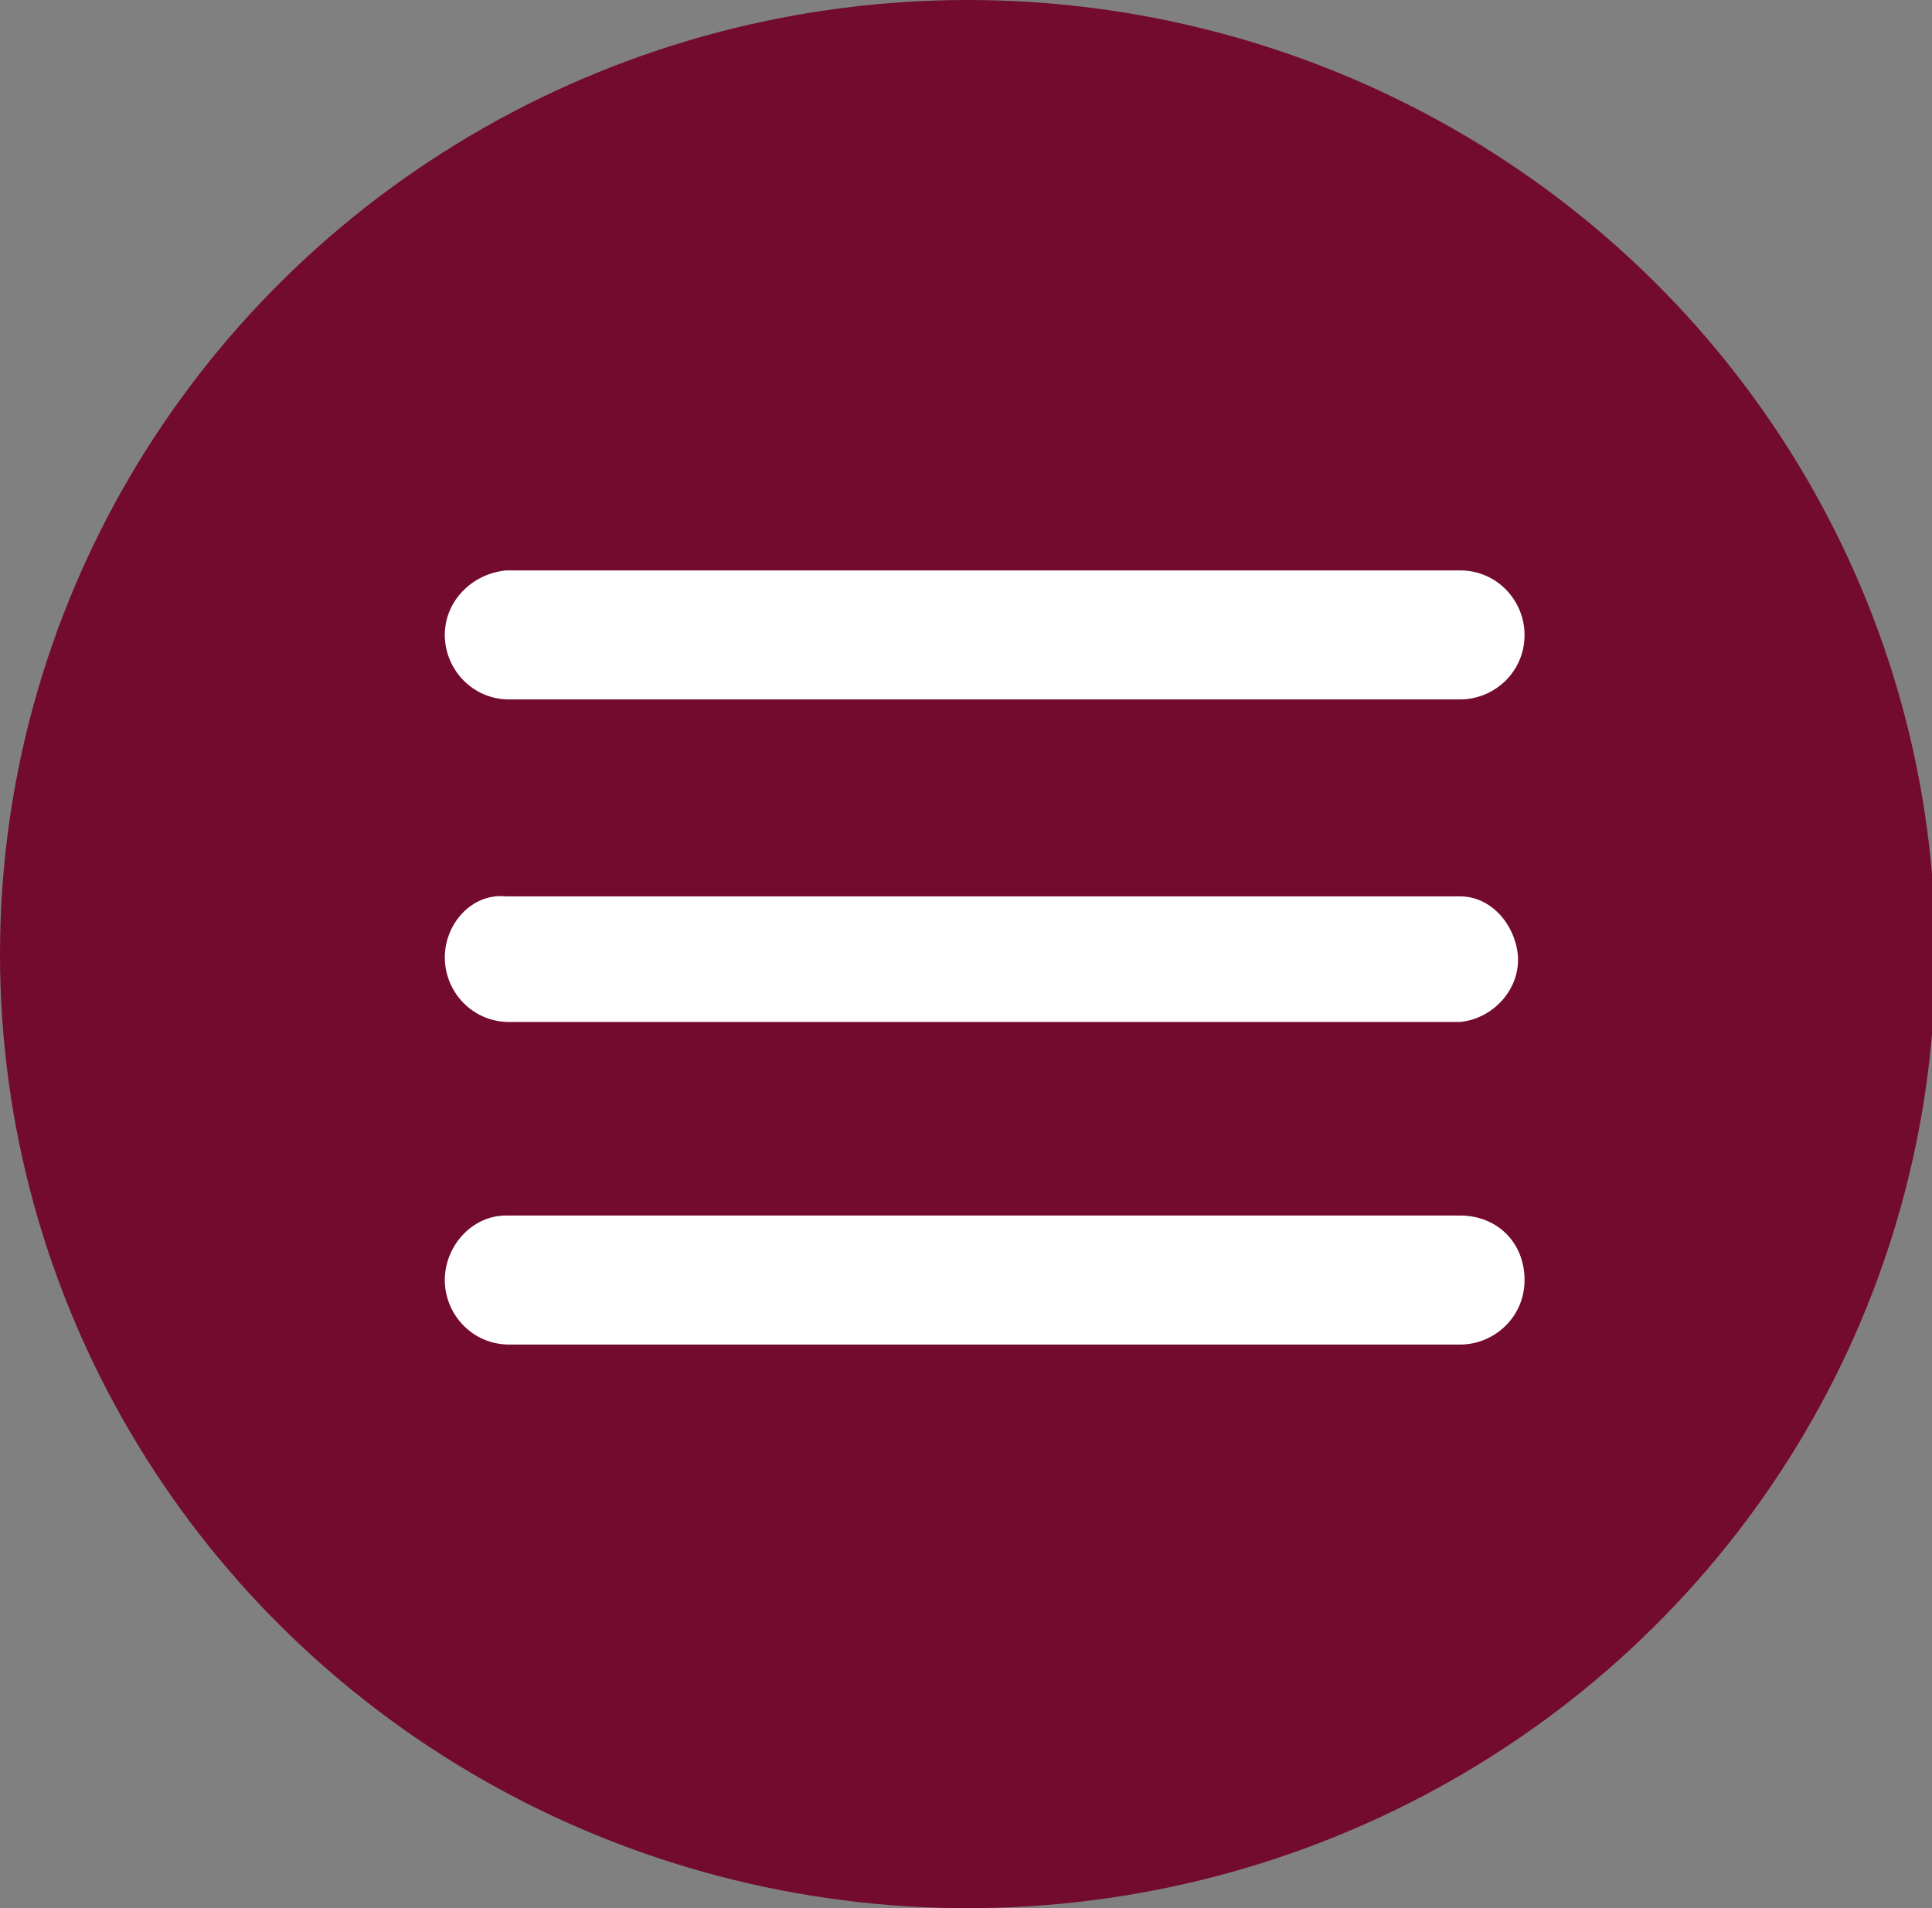
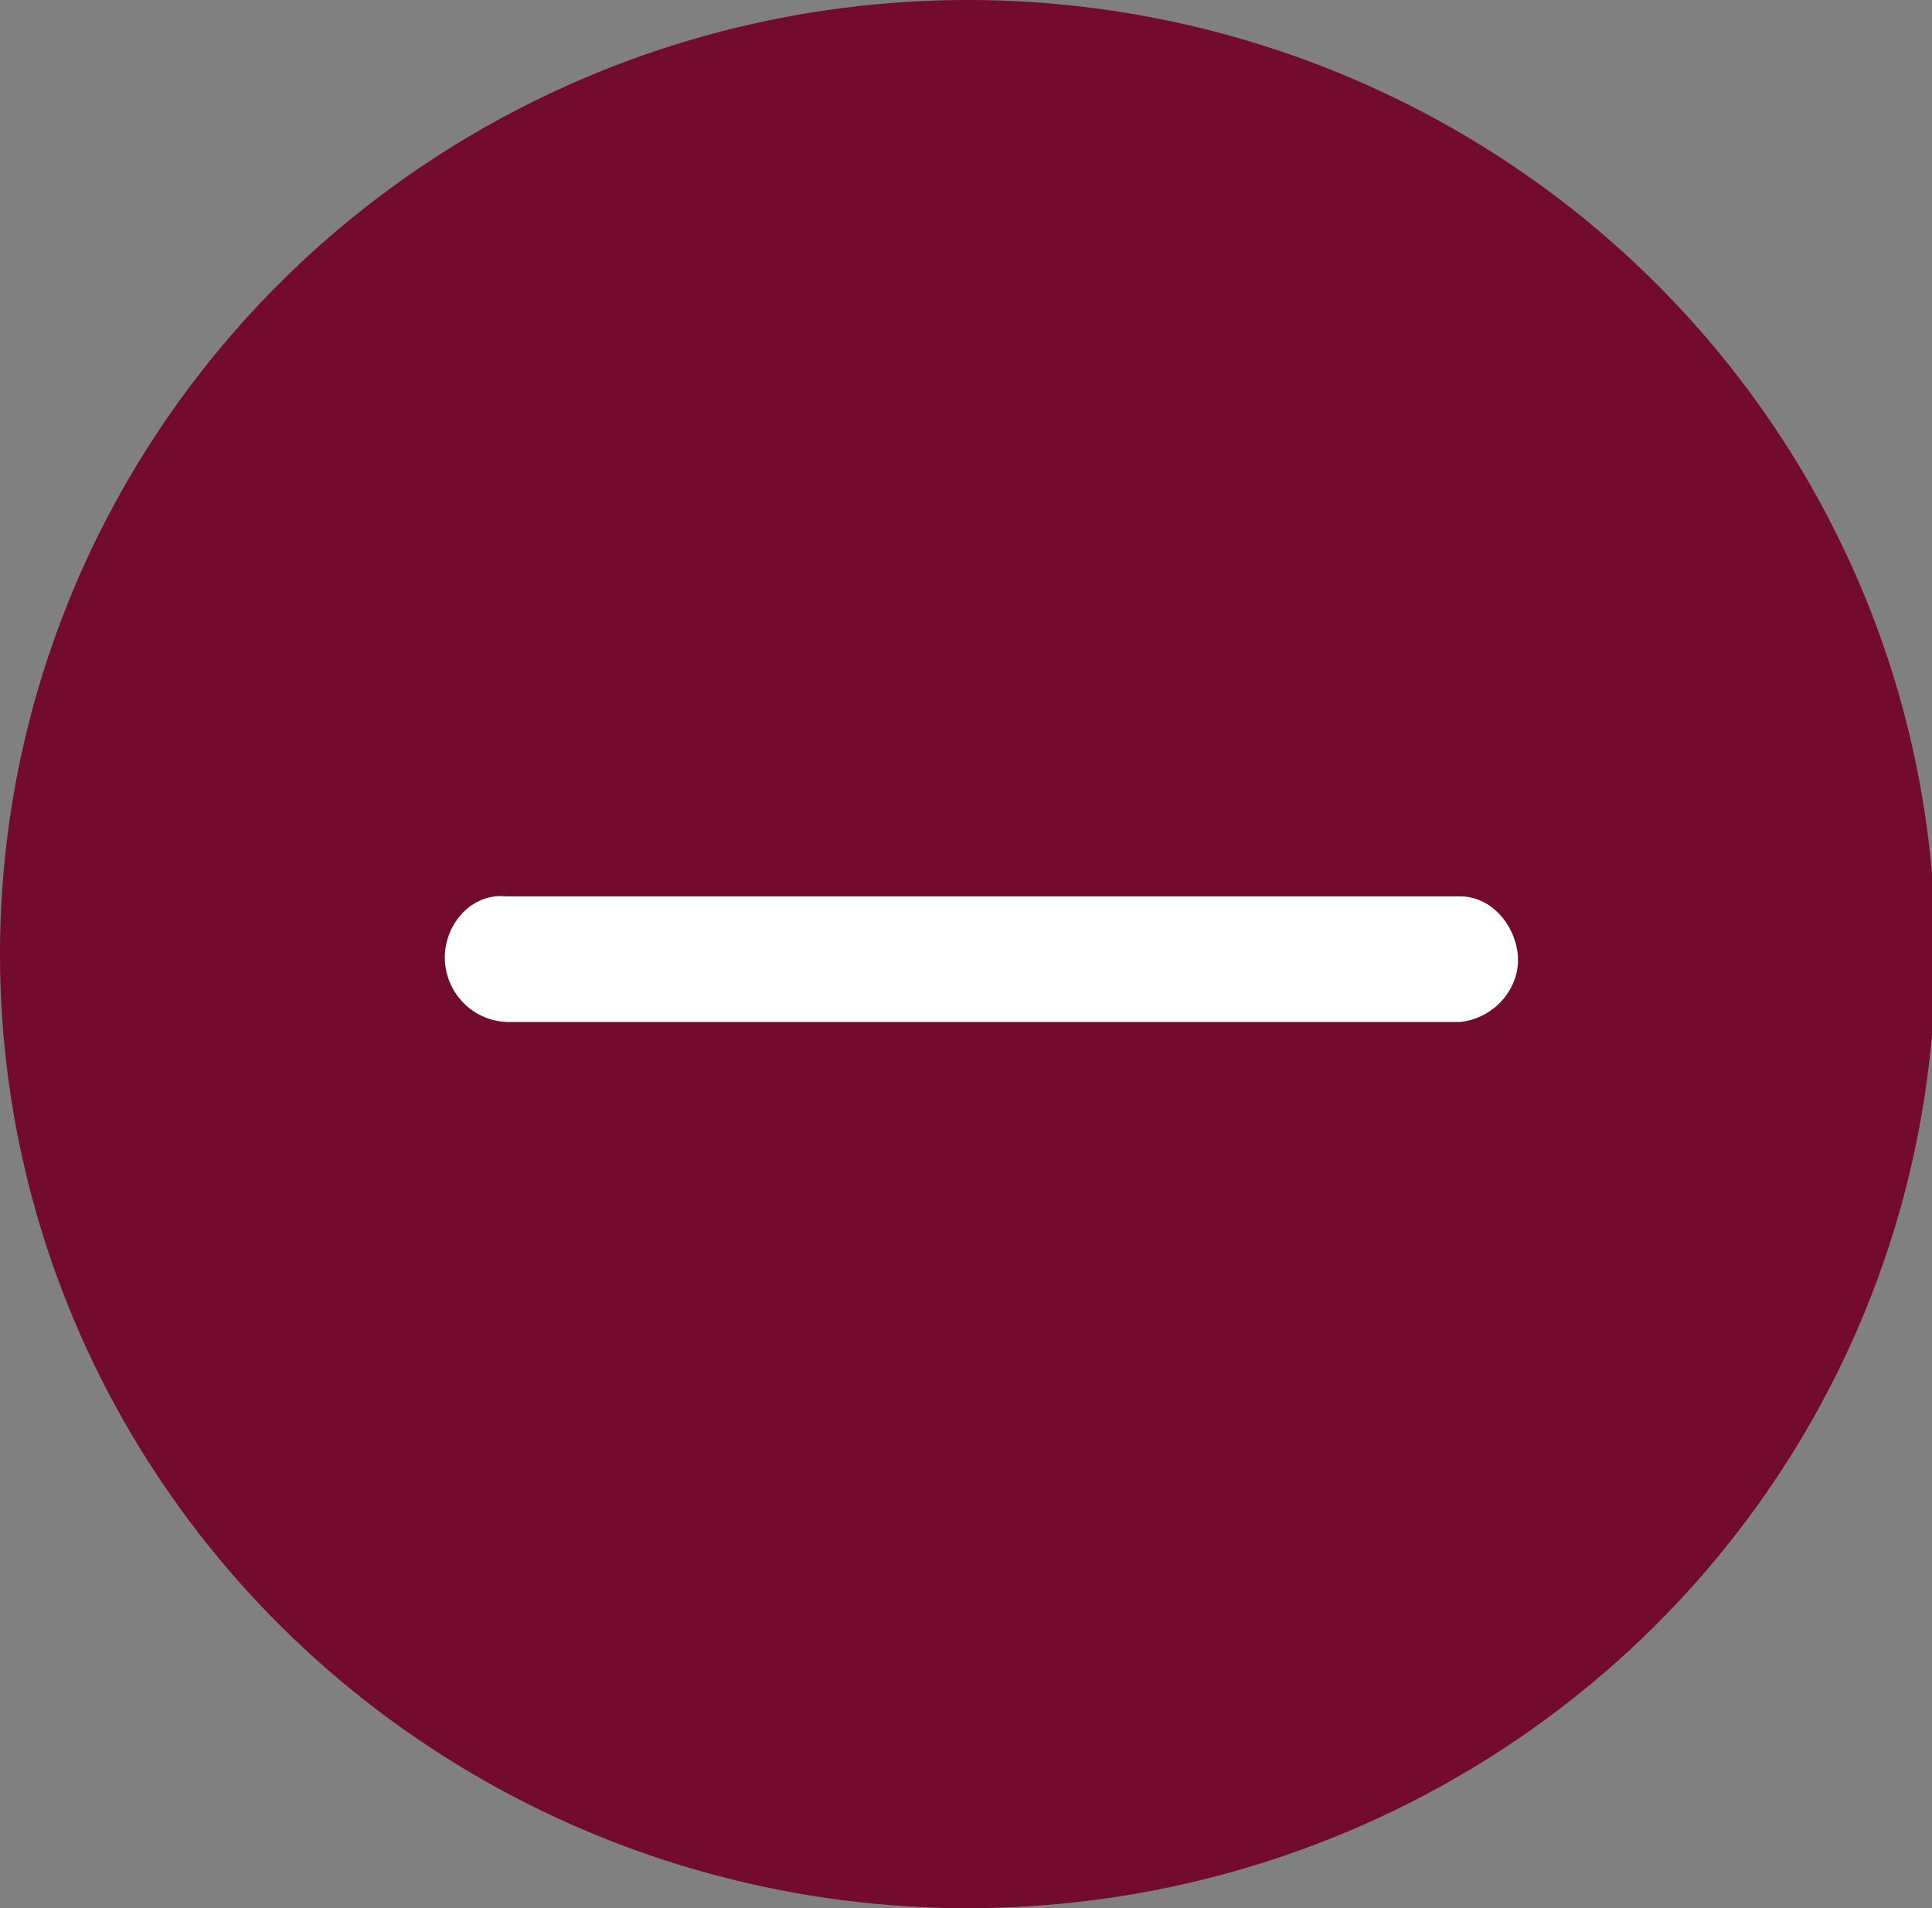
<svg xmlns="http://www.w3.org/2000/svg" version="1.1" id="Layer_1" x="0px" y="0px" viewBox="0 0 56.9 56.2" style="enable-background:new 0 0 56.9 56.2;" xml:space="preserve">
  <rect x="0" y="0" width="56.9" height="56.2" fill="#808080" stroke="none" />
  <style type="text/css">
	.st0{fill:#730B2E;stroke:#730B2E;stroke-width:2;}
	.st1{fill:#FFFFFF;}
</style>
  <title>Asset 2</title>
  <g id="Layer_2_1_">
    <g id="Layer_1-2">
      <ellipse class="st0" cx="28.5" cy="28.1" rx="27.5" ry="27.1" />
-       <path class="st1" d="M13.1,18.7c0,1,0.8,1.9,1.9,1.9H43c1,0,1.9-0.8,1.9-1.9c0-1-0.8-1.9-1.9-1.9H14.9    C13.9,16.9,13.1,17.7,13.1,18.7z" />
      <path class="st1" d="M13.1,28.2c0,1,0.8,1.9,1.9,1.9c0,0,0,0,0,0H43c1-0.1,1.8-1,1.7-2c-0.1-0.9-0.8-1.7-1.7-1.7H14.9    C13.9,26.3,13.1,27.2,13.1,28.2z" />
-       <path class="st1" d="M13.1,37.7c0,1,0.8,1.9,1.9,1.9H43c1,0,1.9-0.8,1.9-1.9s-0.8-1.9-1.9-1.9H14.9C13.9,35.8,13.1,36.7,13.1,37.7    z" />
    </g>
  </g>
</svg>